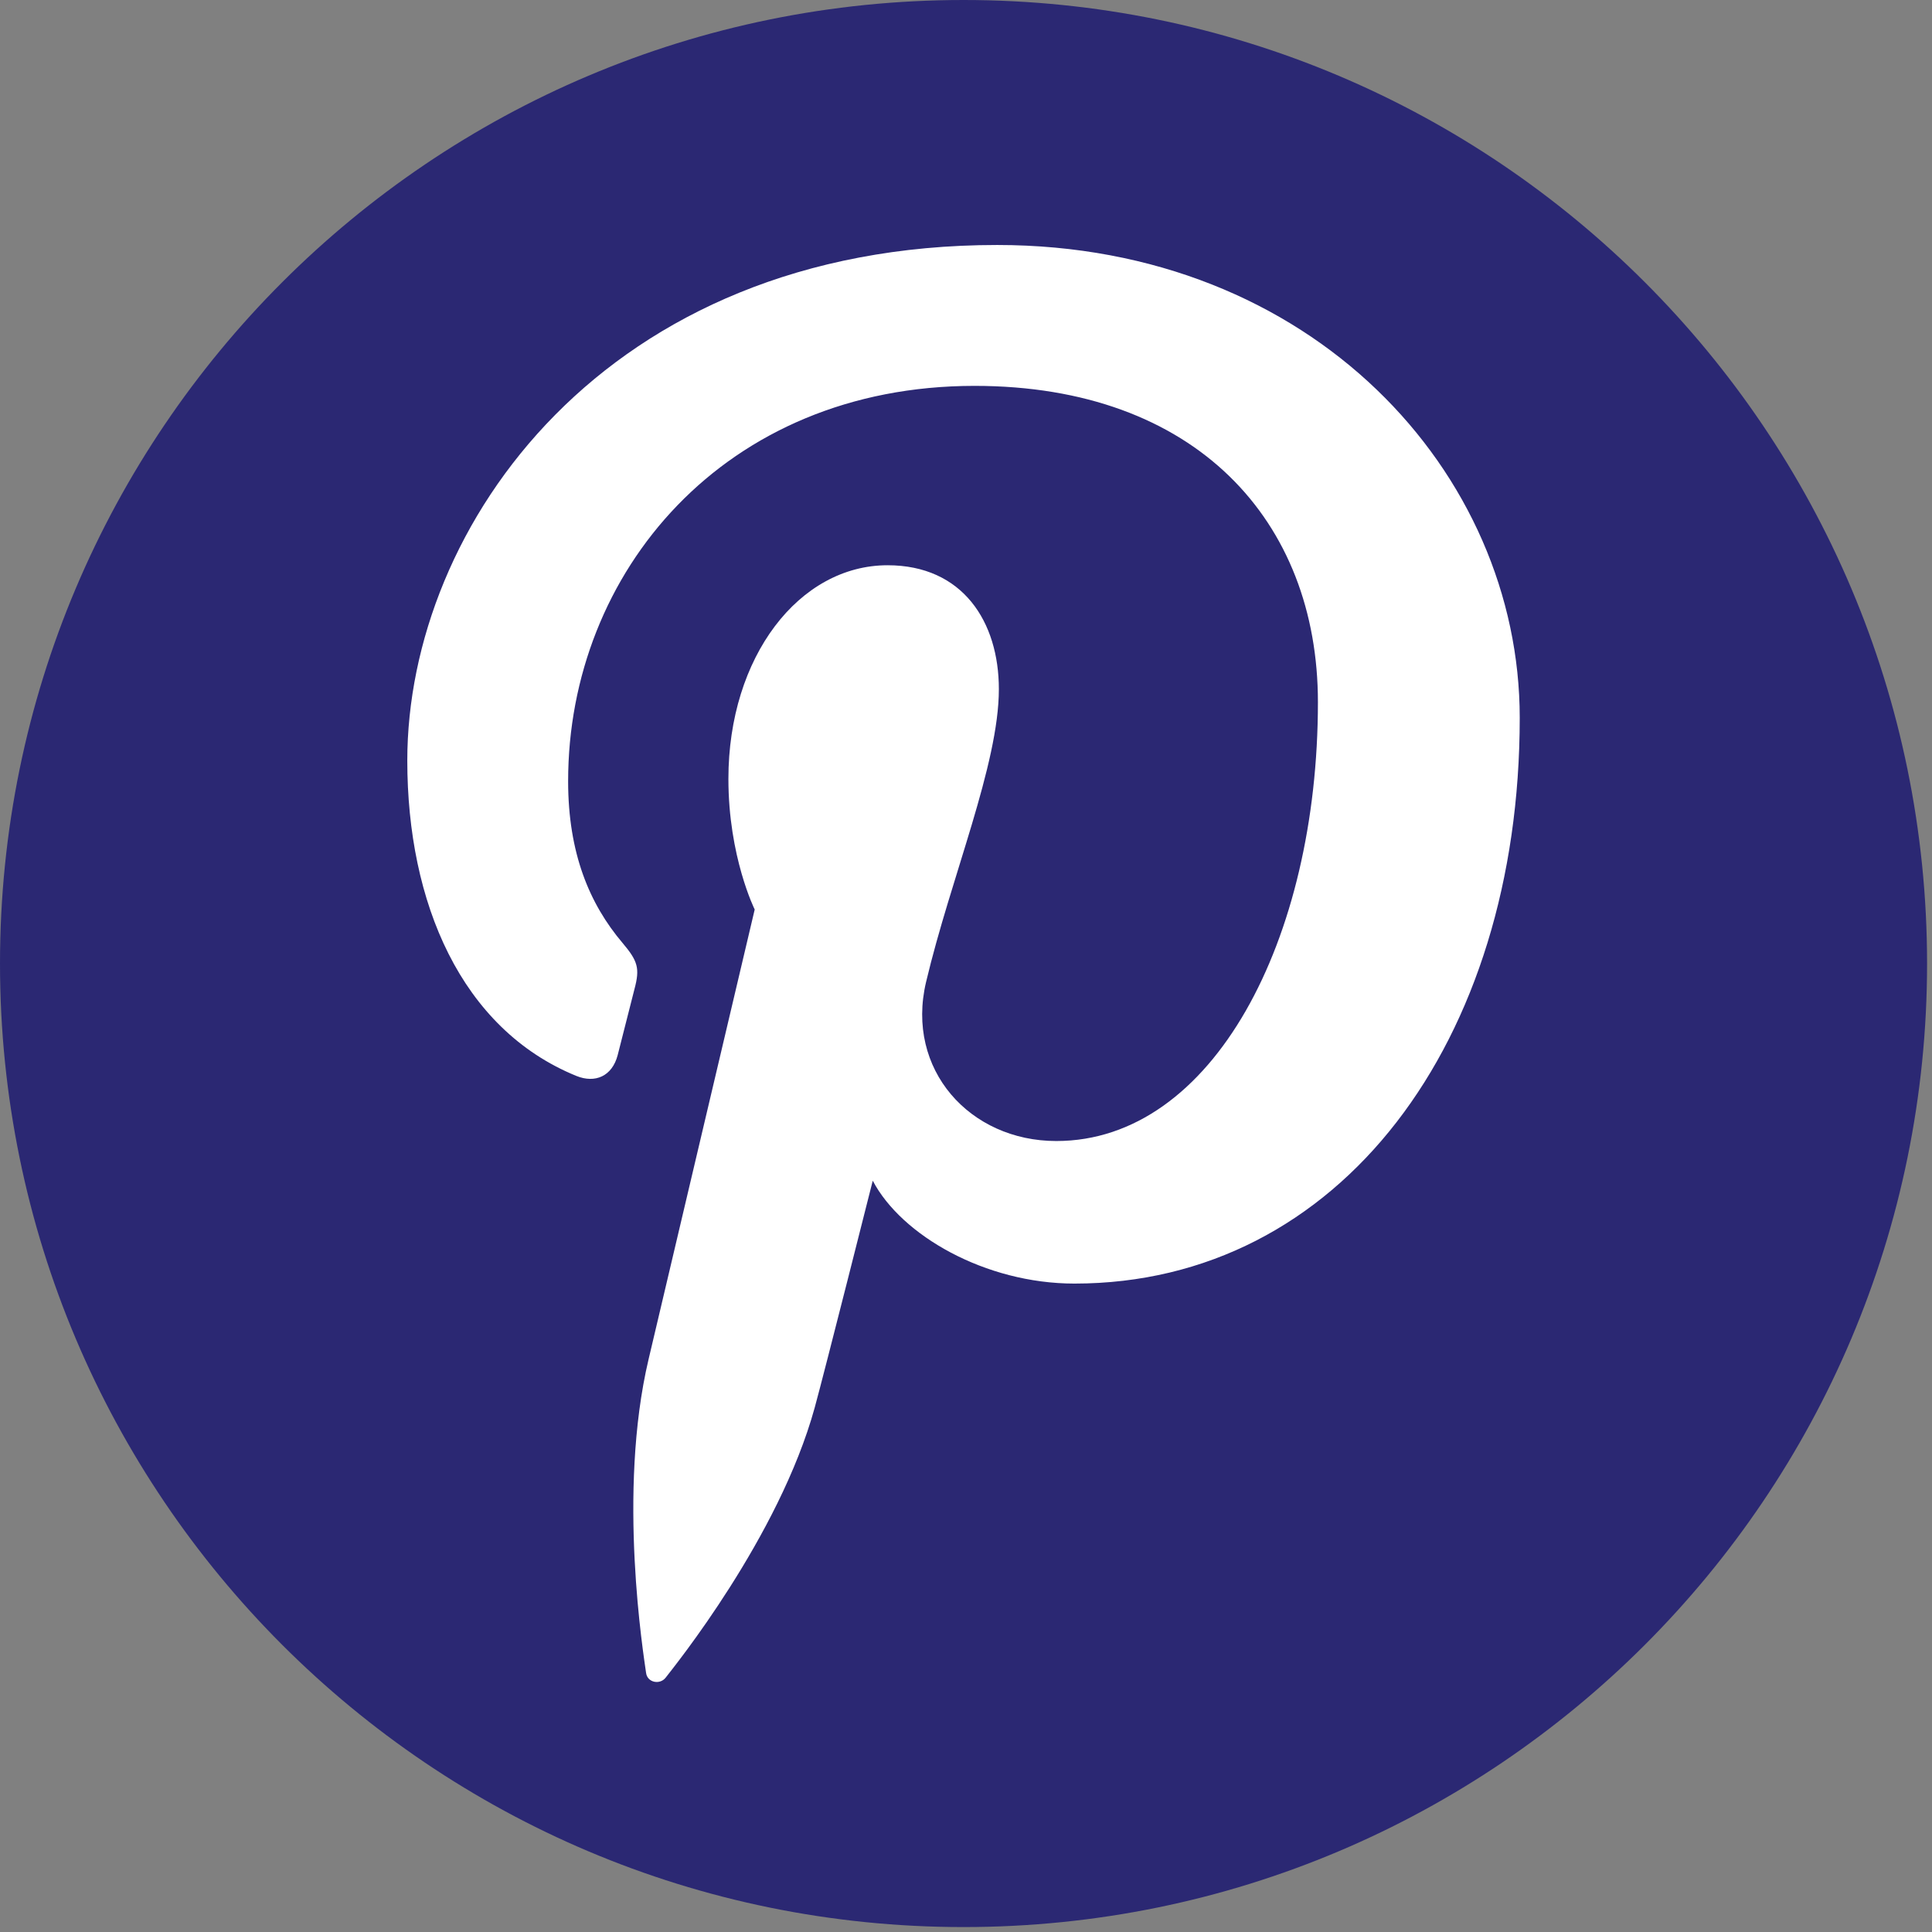
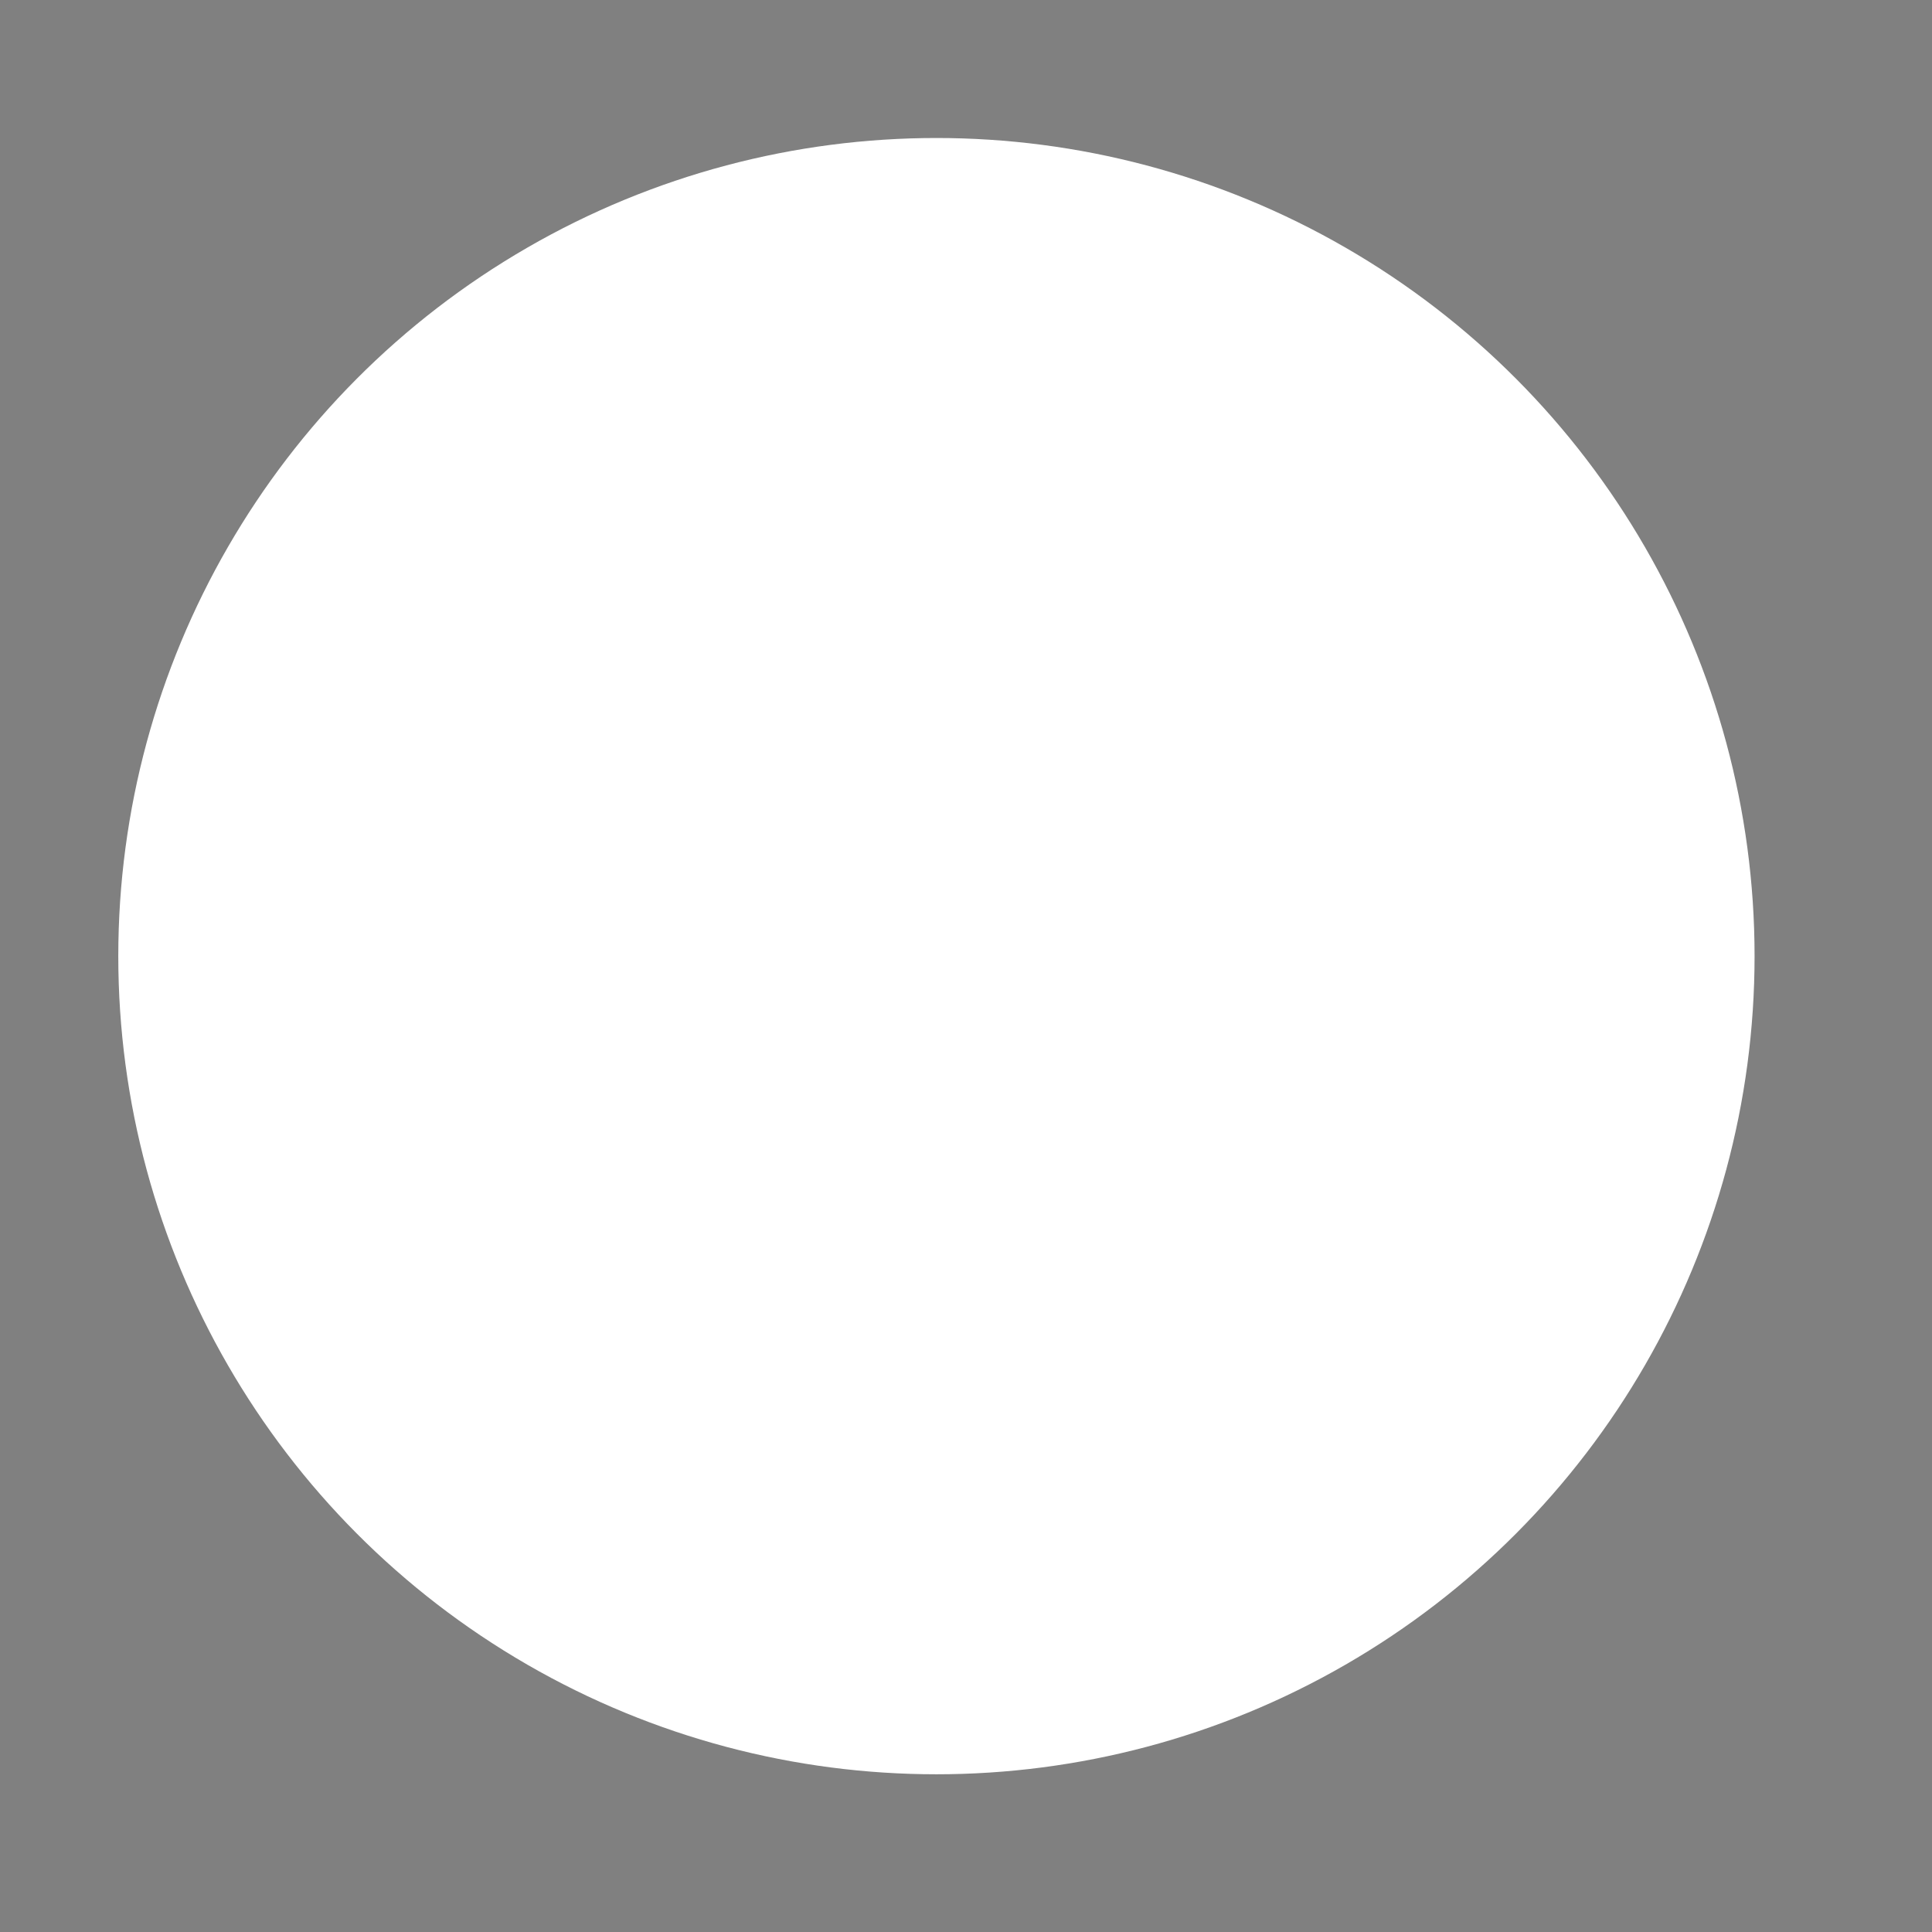
<svg xmlns="http://www.w3.org/2000/svg" width="98" height="98" viewBox="0 0 98 98" fill="none">
  <rect x="0" y="0" width="98" height="98" fill="#808080" stroke="none" />
  <g clip-path="url(#clip0)">
    <circle cx="47.5" cy="48.5" r="41.5" fill="white" />
-     <path d="M48.875 0C21.883 0 0 21.882 0 48.875C0 75.868 21.883 97.75 48.875 97.75C75.867 97.75 97.75 75.868 97.75 48.875C97.75 21.882 75.867 0 48.875 0ZM54.499 65.109C49.978 65.109 45.726 62.665 44.27 59.89C44.27 59.89 41.838 69.535 41.327 71.396C39.514 77.976 34.181 84.558 33.766 85.097C33.477 85.472 32.838 85.355 32.772 84.857C32.659 84.019 31.297 75.718 32.899 68.948C33.7 65.548 38.282 46.134 38.282 46.134C38.282 46.134 36.948 43.461 36.948 39.509C36.948 33.304 40.544 28.672 45.022 28.672C48.829 28.672 50.667 31.531 50.667 34.958C50.667 38.786 48.231 44.51 46.974 49.814C45.923 54.255 49.199 57.878 53.579 57.878C61.512 57.878 66.851 47.69 66.851 35.617C66.851 26.443 60.675 19.573 49.433 19.573C36.736 19.573 28.818 29.044 28.818 39.625C28.818 43.271 29.896 45.846 31.582 47.835C32.355 48.75 32.465 49.118 32.184 50.168C31.981 50.939 31.524 52.793 31.33 53.526C31.051 54.588 30.193 54.966 29.232 54.575C23.386 52.188 20.66 45.782 20.66 38.581C20.66 26.688 30.689 12.427 50.582 12.427C66.567 12.427 77.088 23.993 77.088 36.411C77.089 52.839 67.956 65.109 54.499 65.109Z" fill="#2B2873" />
  </g>
  <defs>
    <clipPath id="clip0">
      <rect width="97.75" height="97.75" fill="white" />
    </clipPath>
  </defs>
</svg>